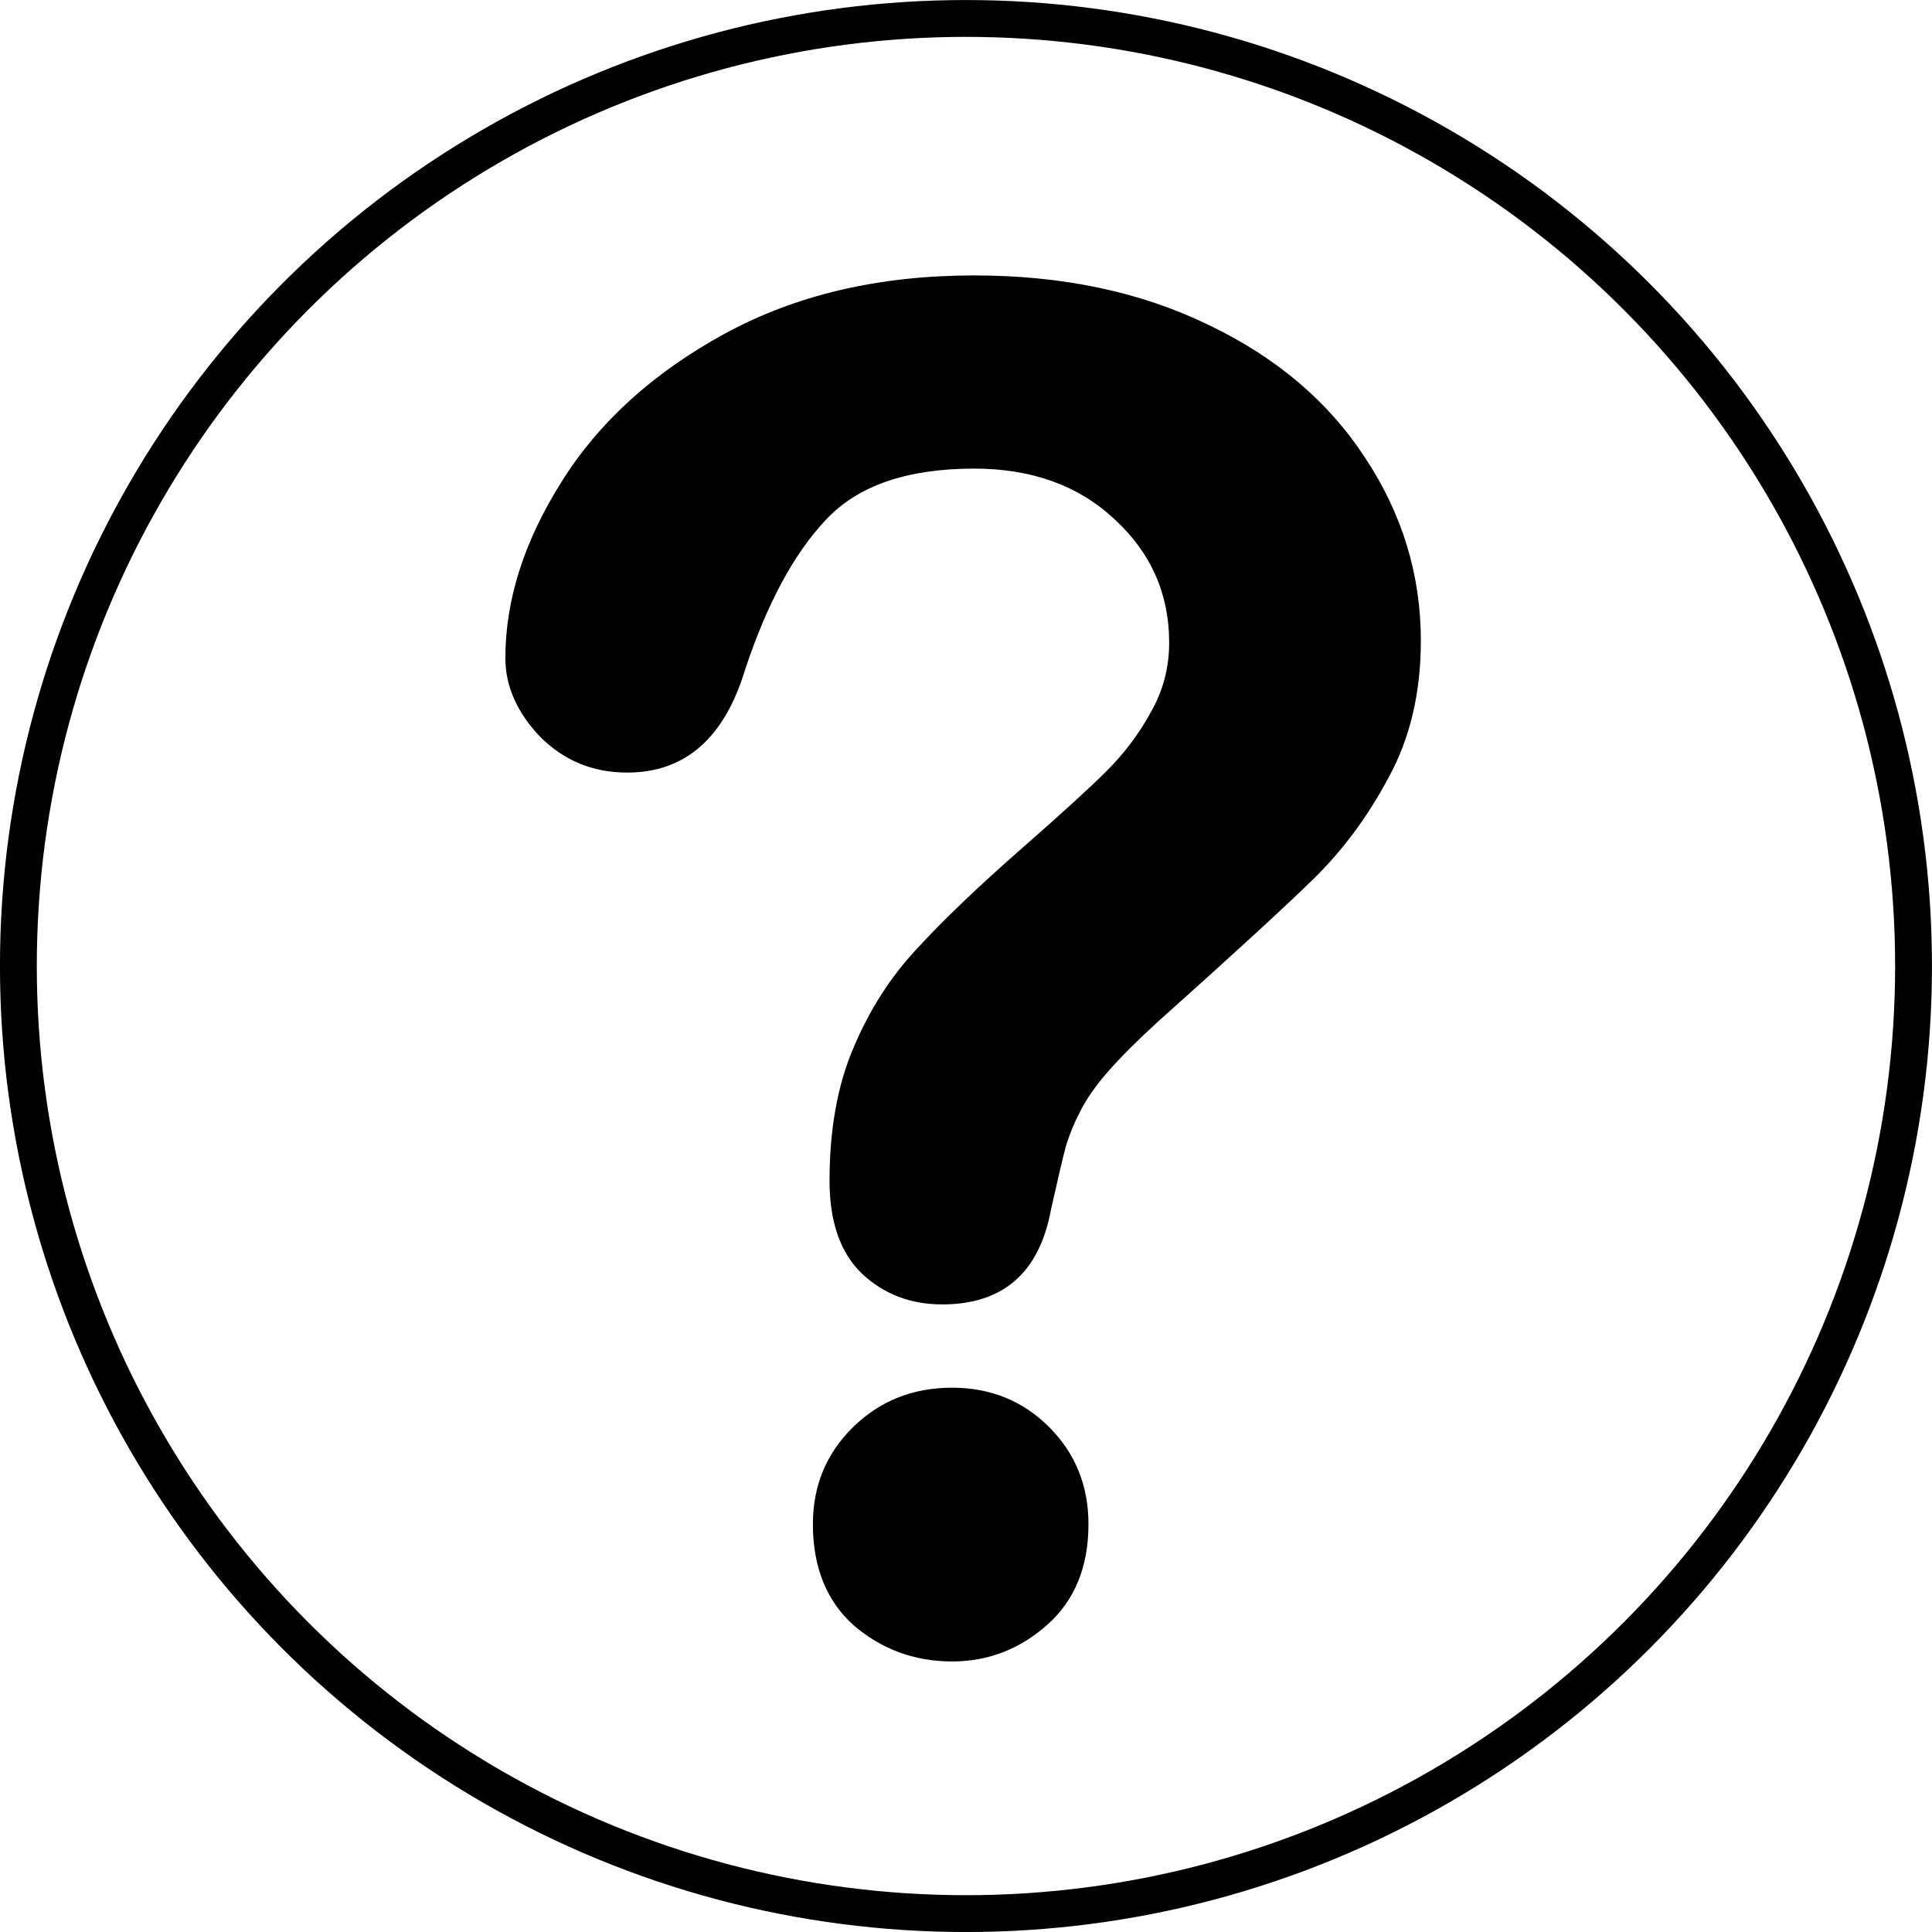
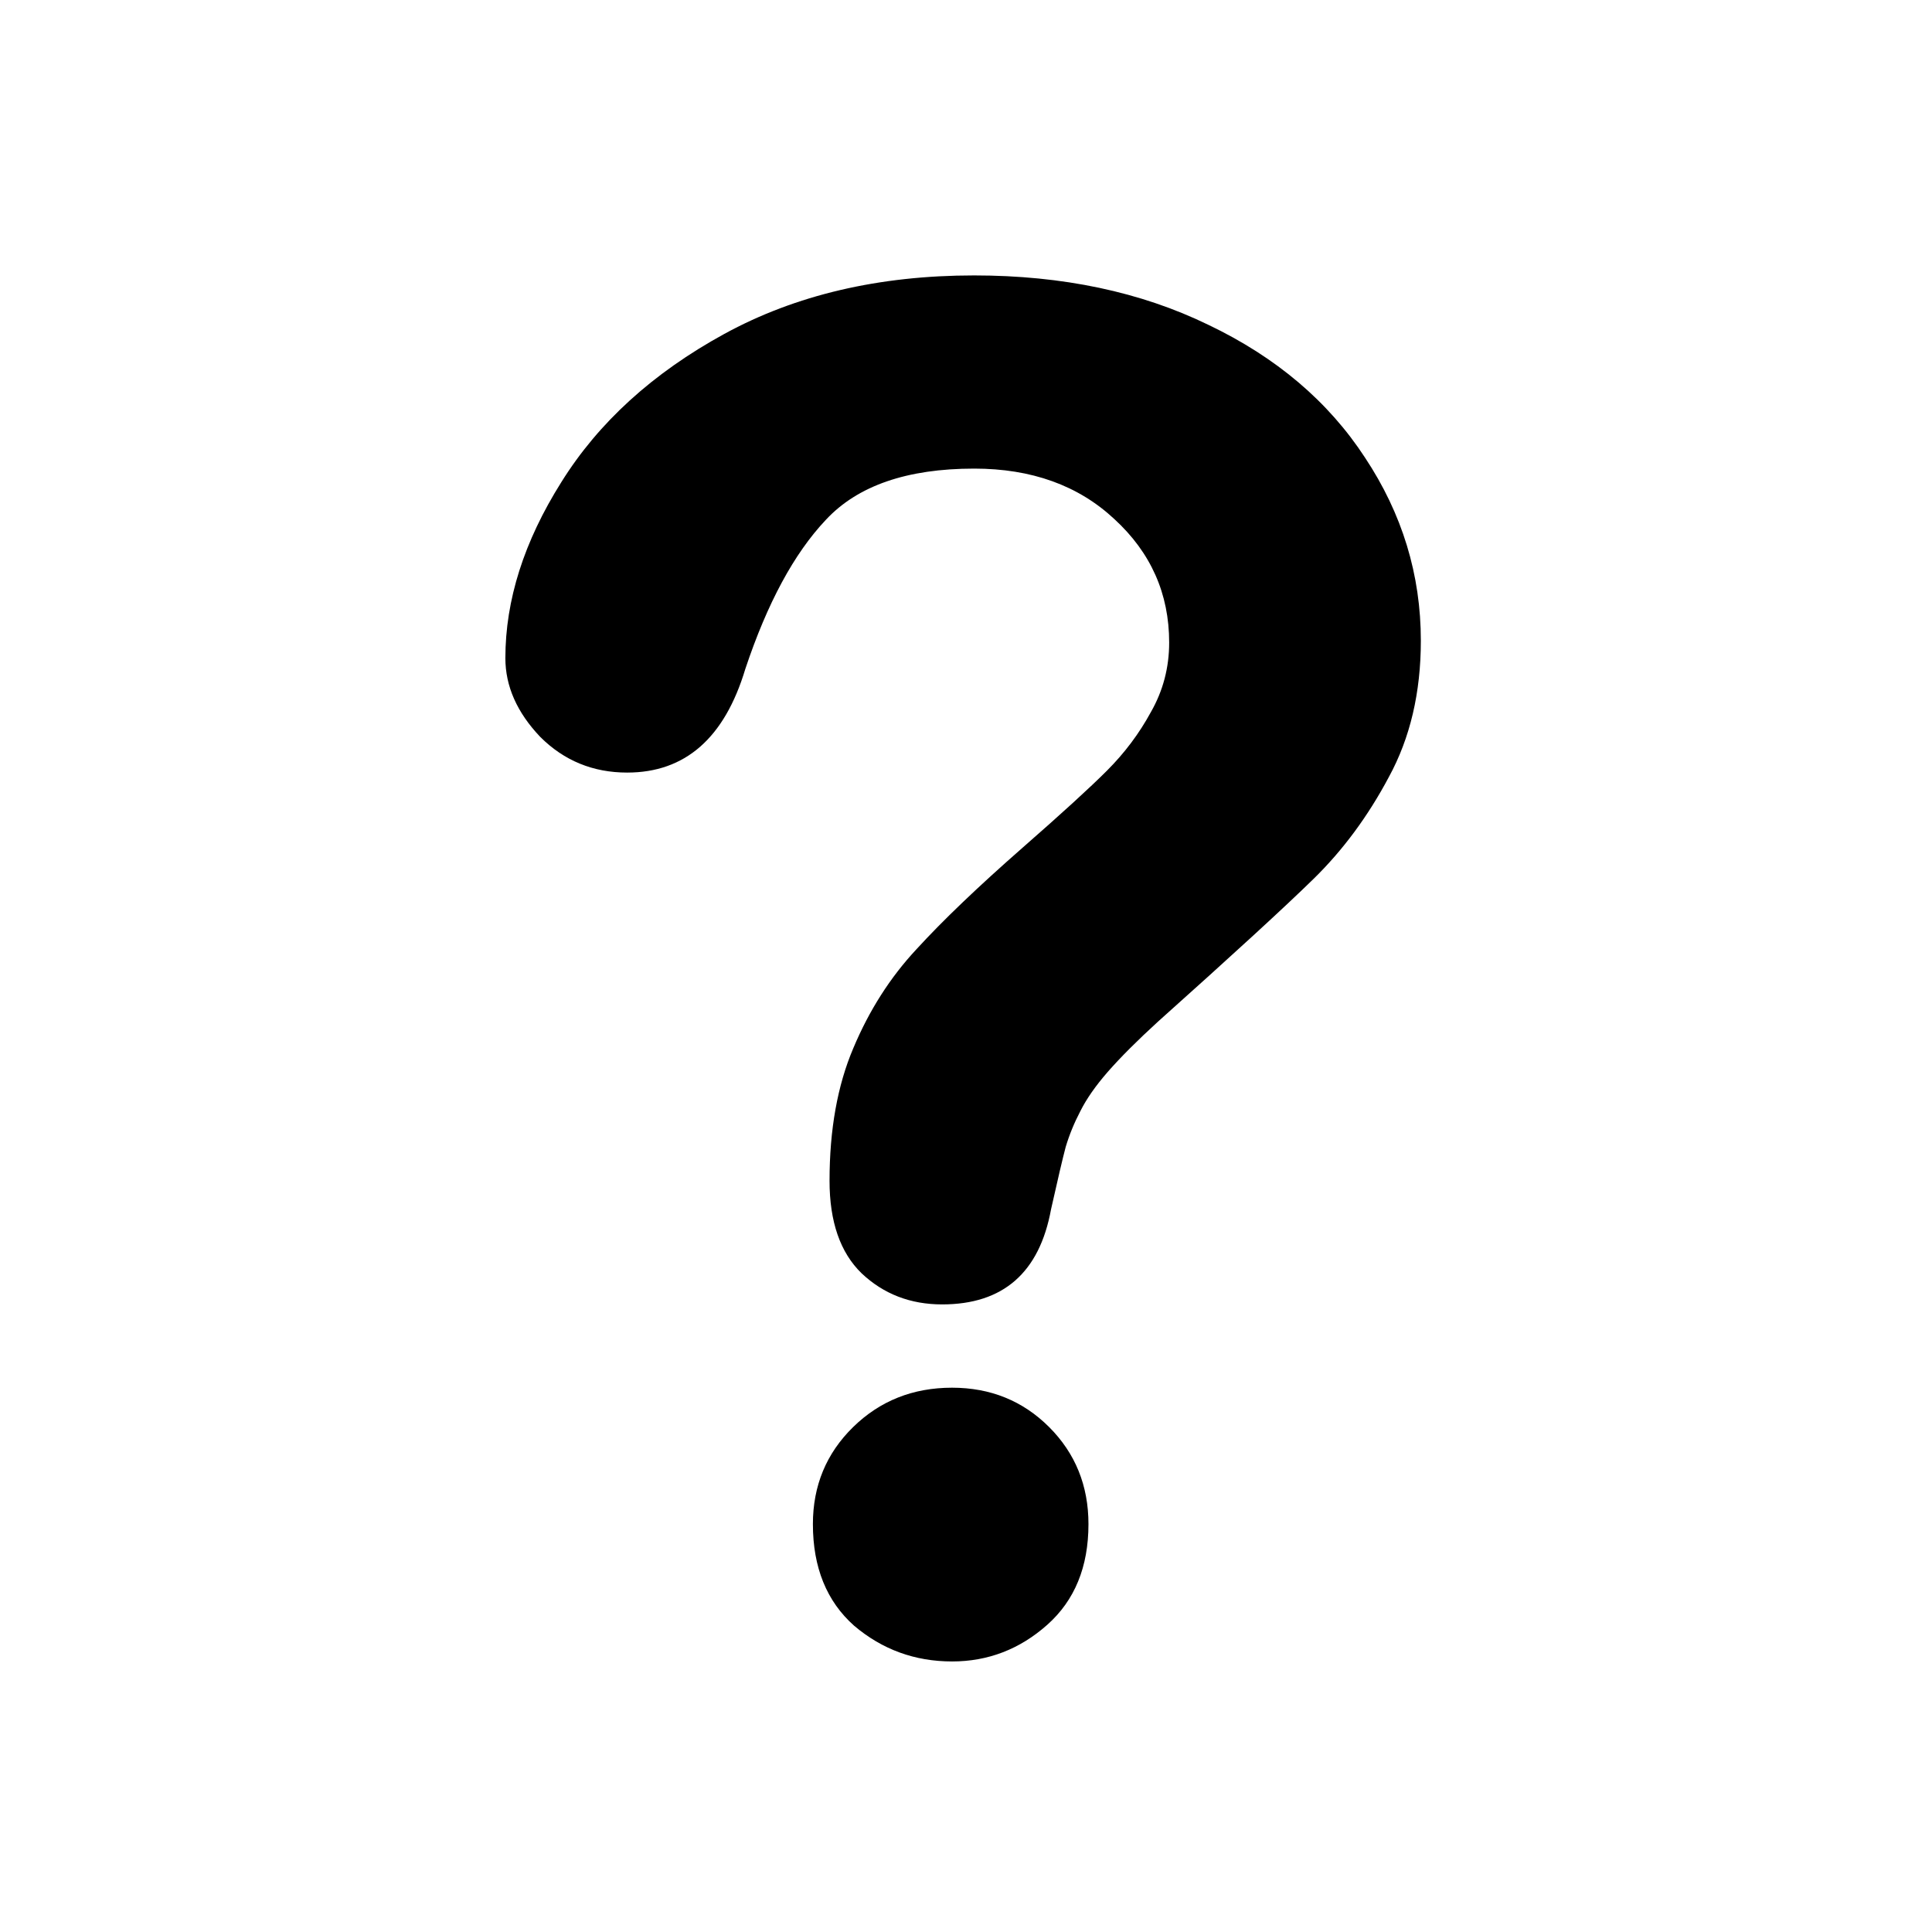
<svg xmlns="http://www.w3.org/2000/svg" xmlns:ns1="http://www.inkscape.org/namespaces/inkscape" xmlns:ns2="http://sodipodi.sourceforge.net/DTD/sodipodi-0.dtd" width="27.743mm" height="27.743mm" viewBox="0 0 27.743 27.743" version="1.1" id="svg8" ns1:version="0.92.2 (5c3e80d, 2017-08-06)" ns2:docname="Help-button.svg">
  <defs id="defs2" />
  <ns2:namedview id="base" pagecolor="#ffffff" bordercolor="#666666" borderopacity="1.0" ns1:pageopacity="0.0" ns1:pageshadow="2" ns1:zoom="5.6" ns1:cx="34.633447" ns1:cy="57.328662" ns1:document-units="mm" ns1:current-layer="layer1" showgrid="false" ns1:window-width="1920" ns1:window-height="1017" ns1:window-x="-8" ns1:window-y="-8" ns1:window-maximized="1" />
  <g ns1:label="Layer 1" ns1:groupmode="layer" id="layer1" transform="translate(-93.474,-125.89)">
-     <circle style="fill:none;fill-opacity:1;stroke:#000000;stroke-width:0.529;stroke-linecap:round;stroke-linejoin:round;stroke-miterlimit:4;stroke-dasharray:none;stroke-dashoffset:0;stroke-opacity:1;paint-order:markers fill stroke" id="path4747" cx="107.345" cy="139.762" r="13.607" />
    <g aria-label="?" style="font-style:normal;font-variant:normal;font-weight:normal;font-stretch:normal;font-size:12.621px;line-height:1.25;font-family:Symbol;-inkscape-font-specification:Symbol;letter-spacing:0px;word-spacing:0px;fill:#000000;fill-opacity:1;stroke:none;stroke-width:0.316;stroke-opacity:1" id="text8440">
      <path d="m 100.731,135.34 q 0,-1.249 0.802,-2.524 0.802,-1.288 2.34,-2.13 1.538,-0.841 3.589,-0.841 1.906,0 3.365,0.71 1.459,0.697 2.248,1.906 0.802,1.209 0.802,2.629 0,1.117 -0.46,1.959 -0.447,0.841 -1.078,1.459 -0.618,0.605 -2.235,2.051 -0.447,0.408 -0.723,0.723 -0.263,0.302 -0.394,0.565 -0.131,0.25 -0.21,0.513 -0.066,0.25 -0.21,0.894 -0.25,1.367 -1.564,1.367 -0.684,0 -1.157,-0.447 -0.46,-0.447 -0.46,-1.328 0,-1.104 0.342,-1.906 0.342,-0.815 0.907,-1.42 0.565,-0.618 1.525,-1.459 0.841,-0.736 1.209,-1.104 0.381,-0.381 0.631,-0.841 0.263,-0.46 0.263,-0.999 0,-1.052 -0.789,-1.775 -0.776,-0.723 -2.011,-0.723 -1.446,0 -2.13,0.736 -0.684,0.723 -1.157,2.143 -0.447,1.486 -1.696,1.486 -0.736,0 -1.249,-0.513 -0.5,-0.526 -0.5,-1.131 z m 6.415,14.408 q -0.802,0 -1.407,-0.513 -0.592,-0.526 -0.592,-1.459 0,-0.828 0.578,-1.394 0.578,-0.565 1.42,-0.565 0.828,0 1.394,0.565 0.565,0.565 0.565,1.394 0,0.92 -0.592,1.446 -0.592,0.526 -1.367,0.526 z" style="font-style:normal;font-variant:normal;font-weight:normal;font-stretch:normal;font-size:26.924px;font-family:'Arial Rounded MT Bold';-inkscape-font-specification:'Arial Rounded MT Bold, ';fill:#000000;fill-opacity:1;stroke:none;stroke-width:0.316;stroke-opacity:1" id="path8442" />
    </g>
  </g>
</svg>